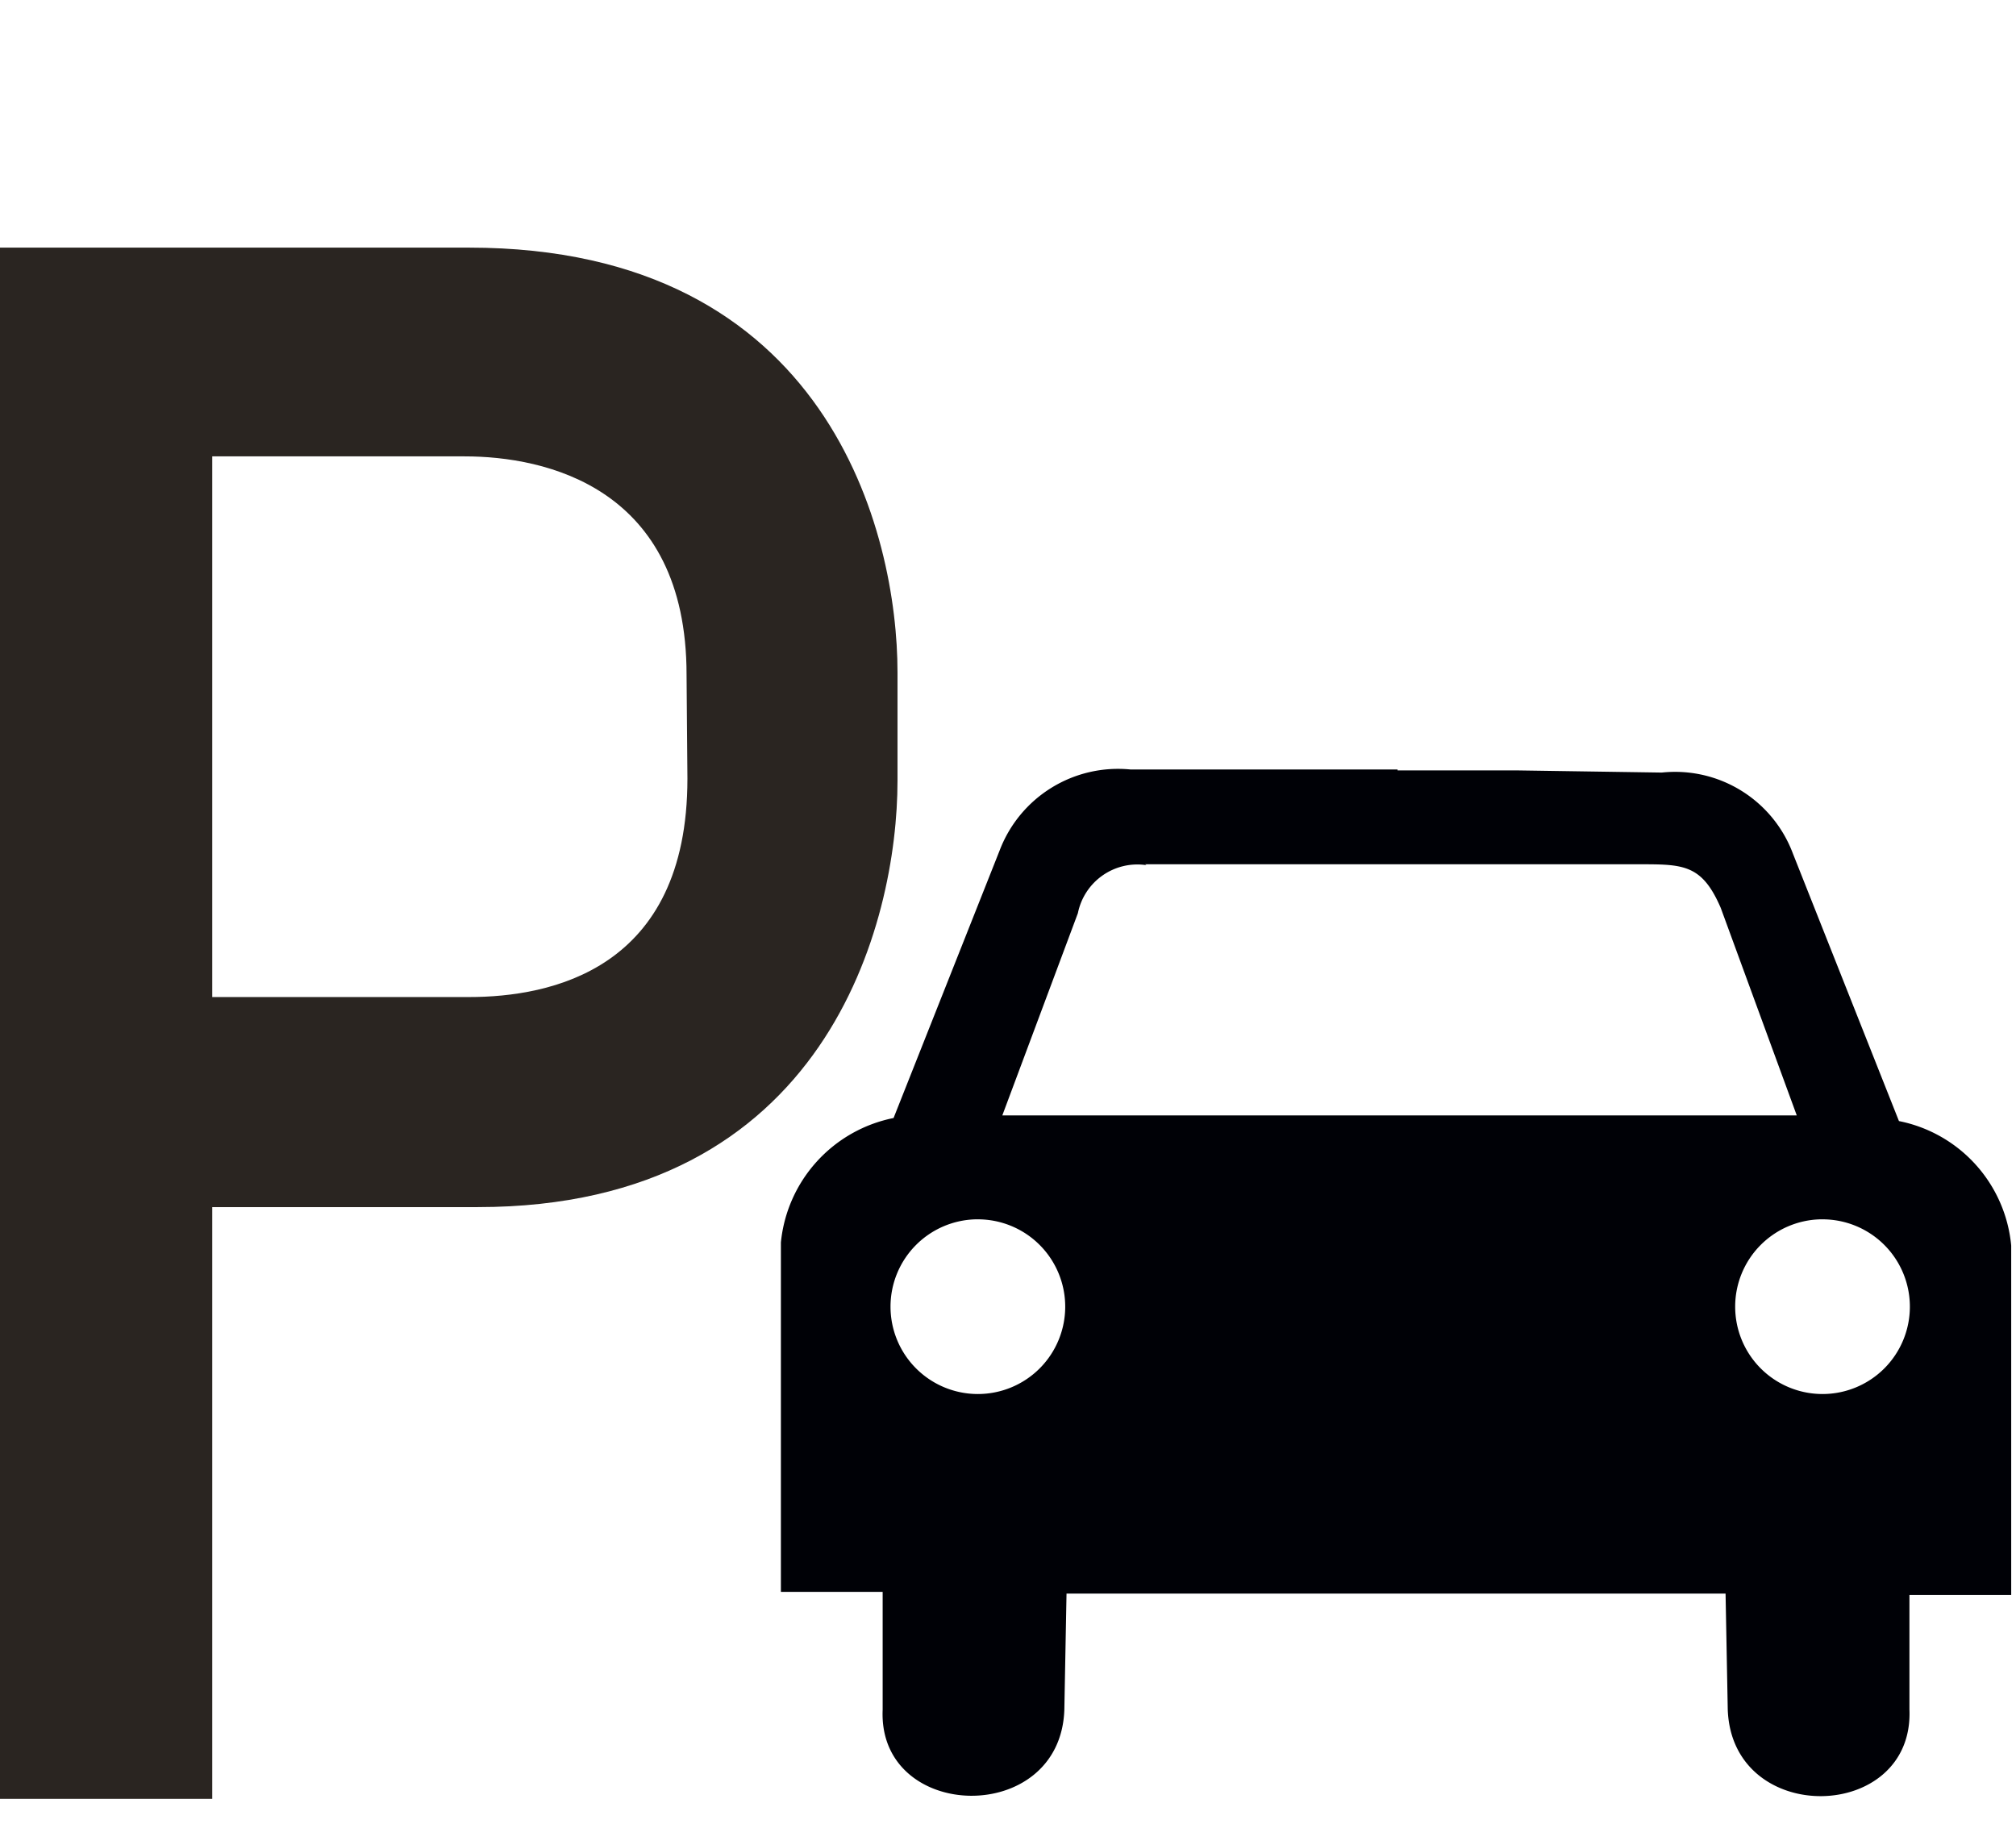
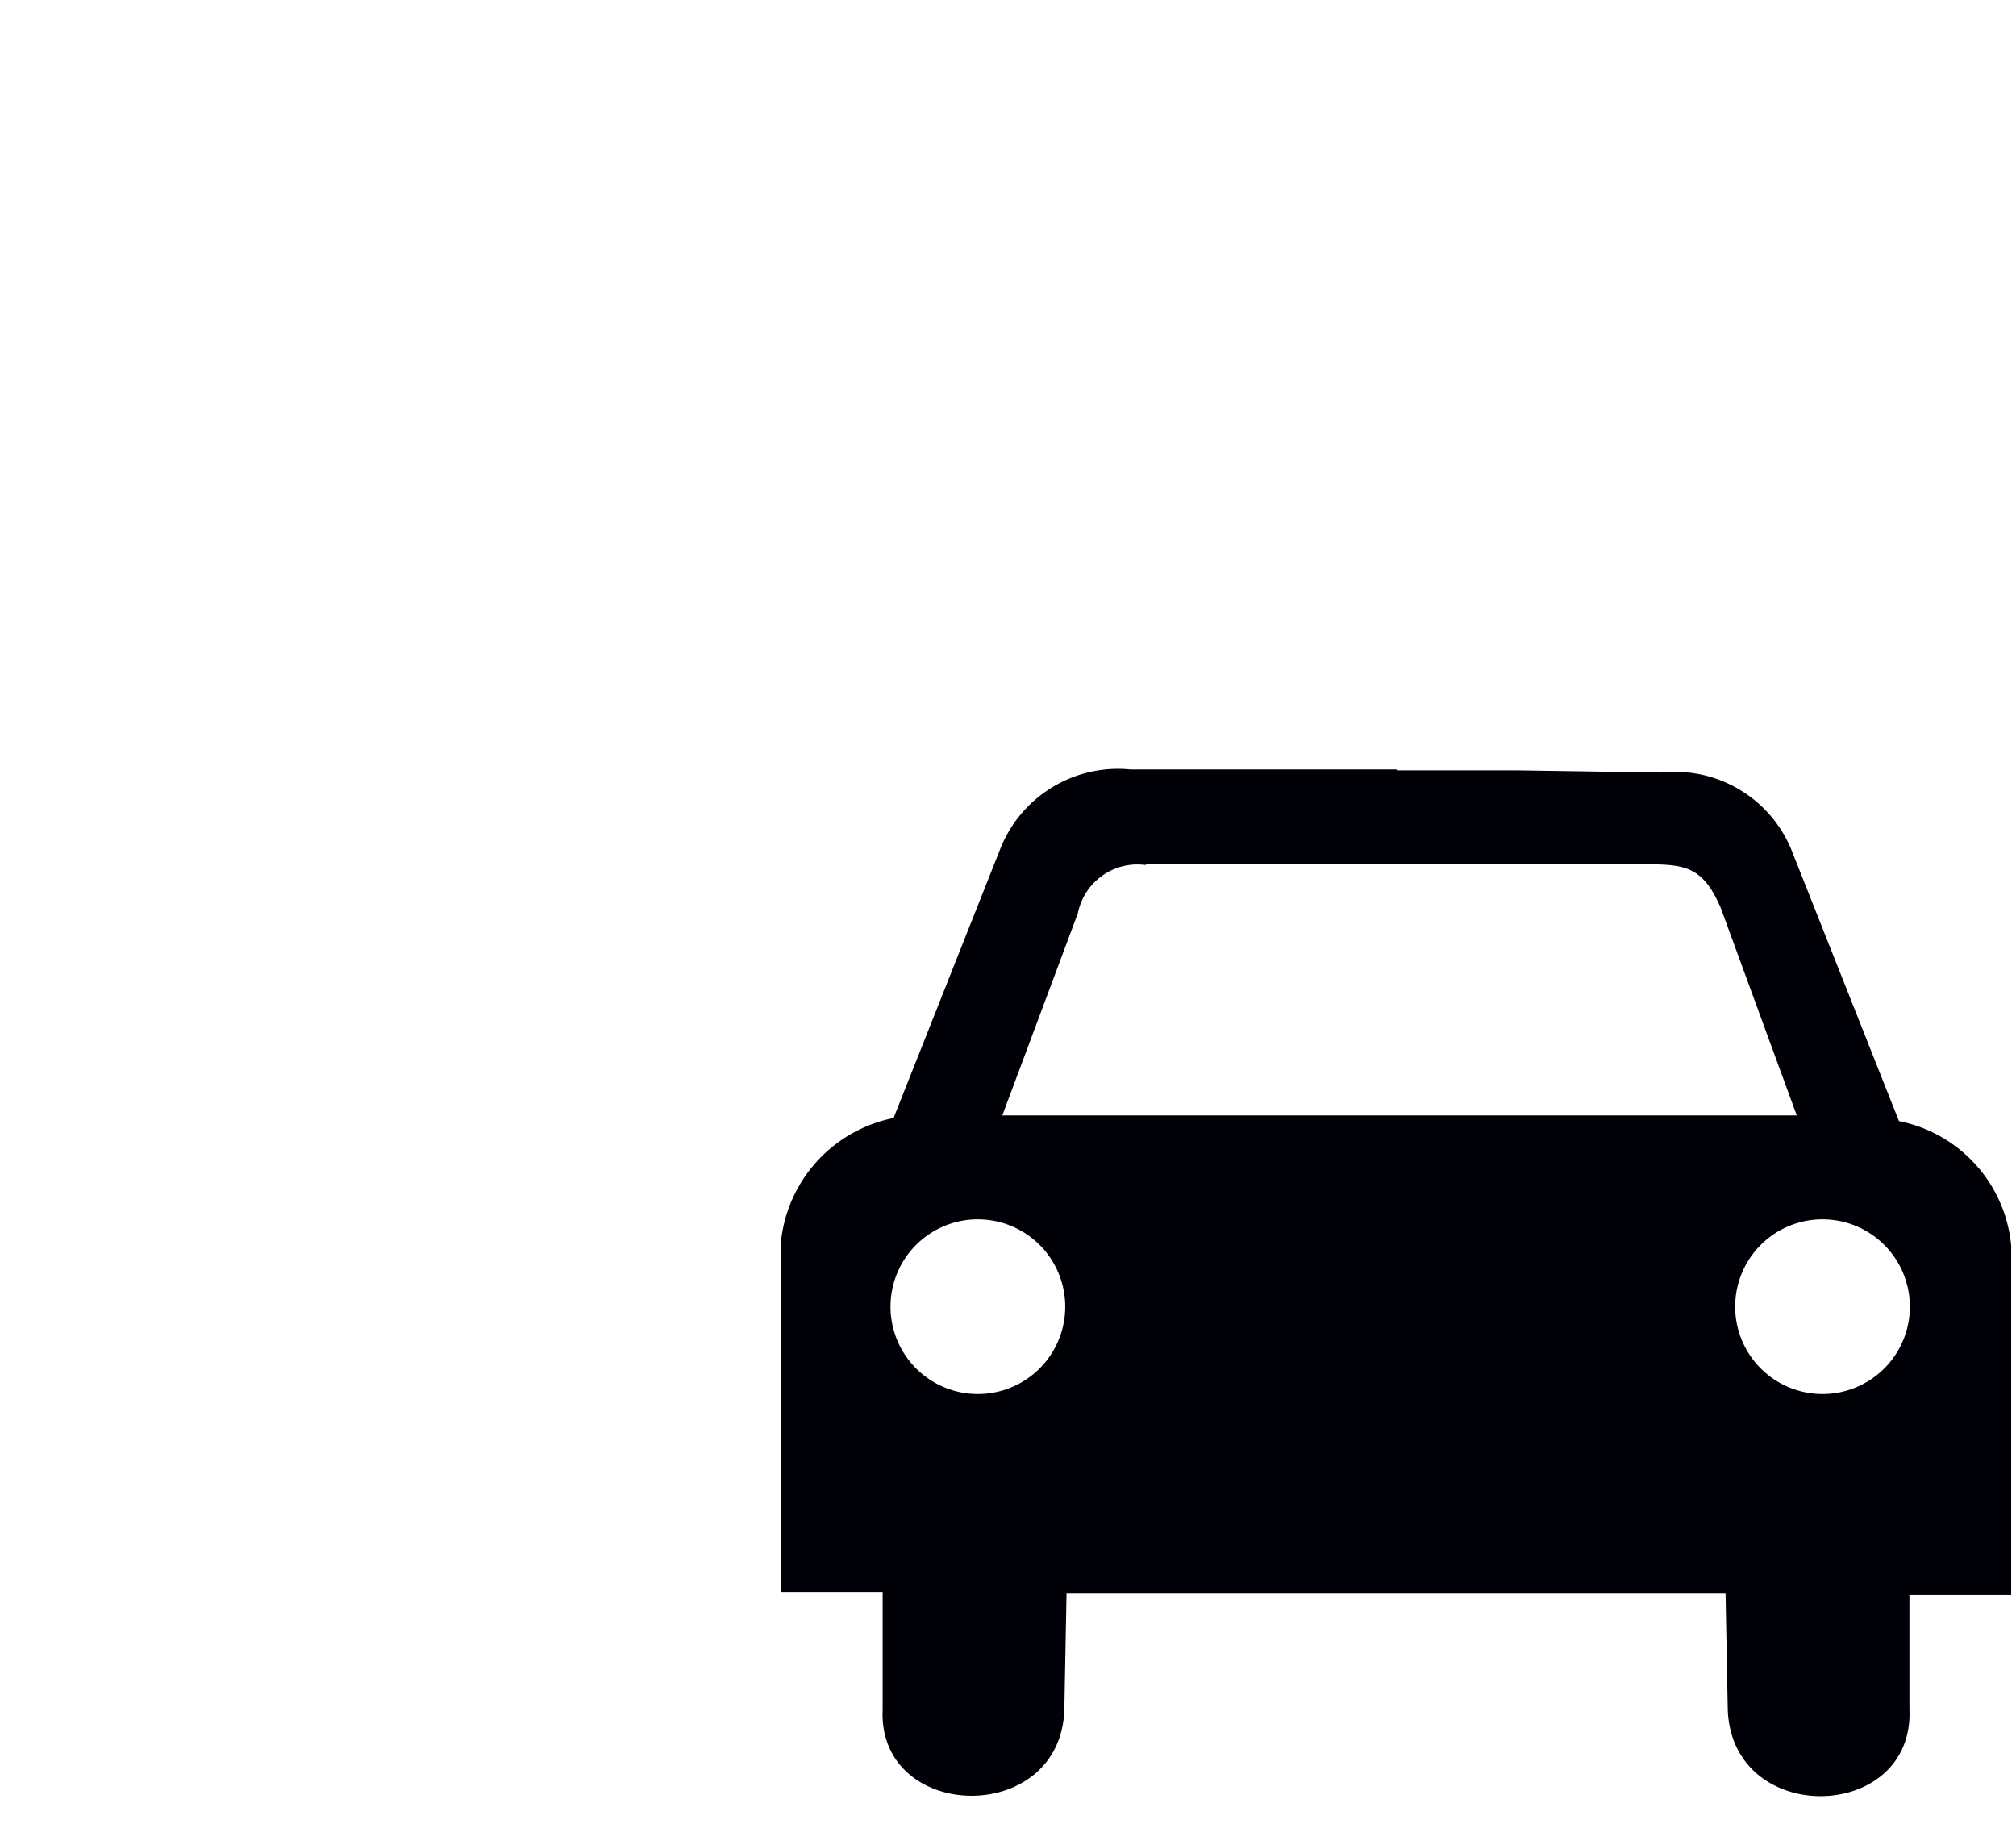
<svg xmlns="http://www.w3.org/2000/svg" id="Ebene_2" data-name="Ebene 2" viewBox="0 0 46.16 41.77">
  <defs>
    <style>.cls-1{fill:#000106;fill-rule:evenodd;}.cls-2{fill:#2a2521;}</style>
  </defs>
  <path id="path8" class="cls-1" d="M32,17.62H29.23l-3.34,0a2.9,2.9,0,0,0-3,1.85l-2.43,6.13a3.23,3.23,0,0,0-2.58,2.85v8h2.33v2.7c-.11,2.57,4.07,2.68,4.16,0l.05-2.66H39.51l.05,2.65c.09,2.7,4.27,2.6,4.16,0V36.52h2.33v-8a3.21,3.21,0,0,0-2.57-2.85l-2.43-6.13a2.88,2.88,0,0,0-3-1.85l-3.34-.05H32Zm-5.78,2.17h.32l11,0c1,0,1.43,0,1.86,1l1.74,4.75-18.19,0,1.73-4.63a1.39,1.39,0,0,1,1.57-1.1Zm-3.83,8.13a2,2,0,1,1-2,2A2,2,0,0,1,22.34,27.92Zm19.34,0a2,2,0,1,1-2,2A2,2,0,0,1,41.68,27.92Z" />
-   <path class="cls-2" d="M10.74,5.67H0V41.19H4.86V27.64h6.08c8,0,9.61-6.53,9.61-9.76V15.39C20.55,12.25,19,5.67,10.74,5.67Zm5,12.16c0,4.38-3.14,5-5,5H4.86V10.45h5.78c1.84,0,5.08.7,5.08,5Z" />
</svg>